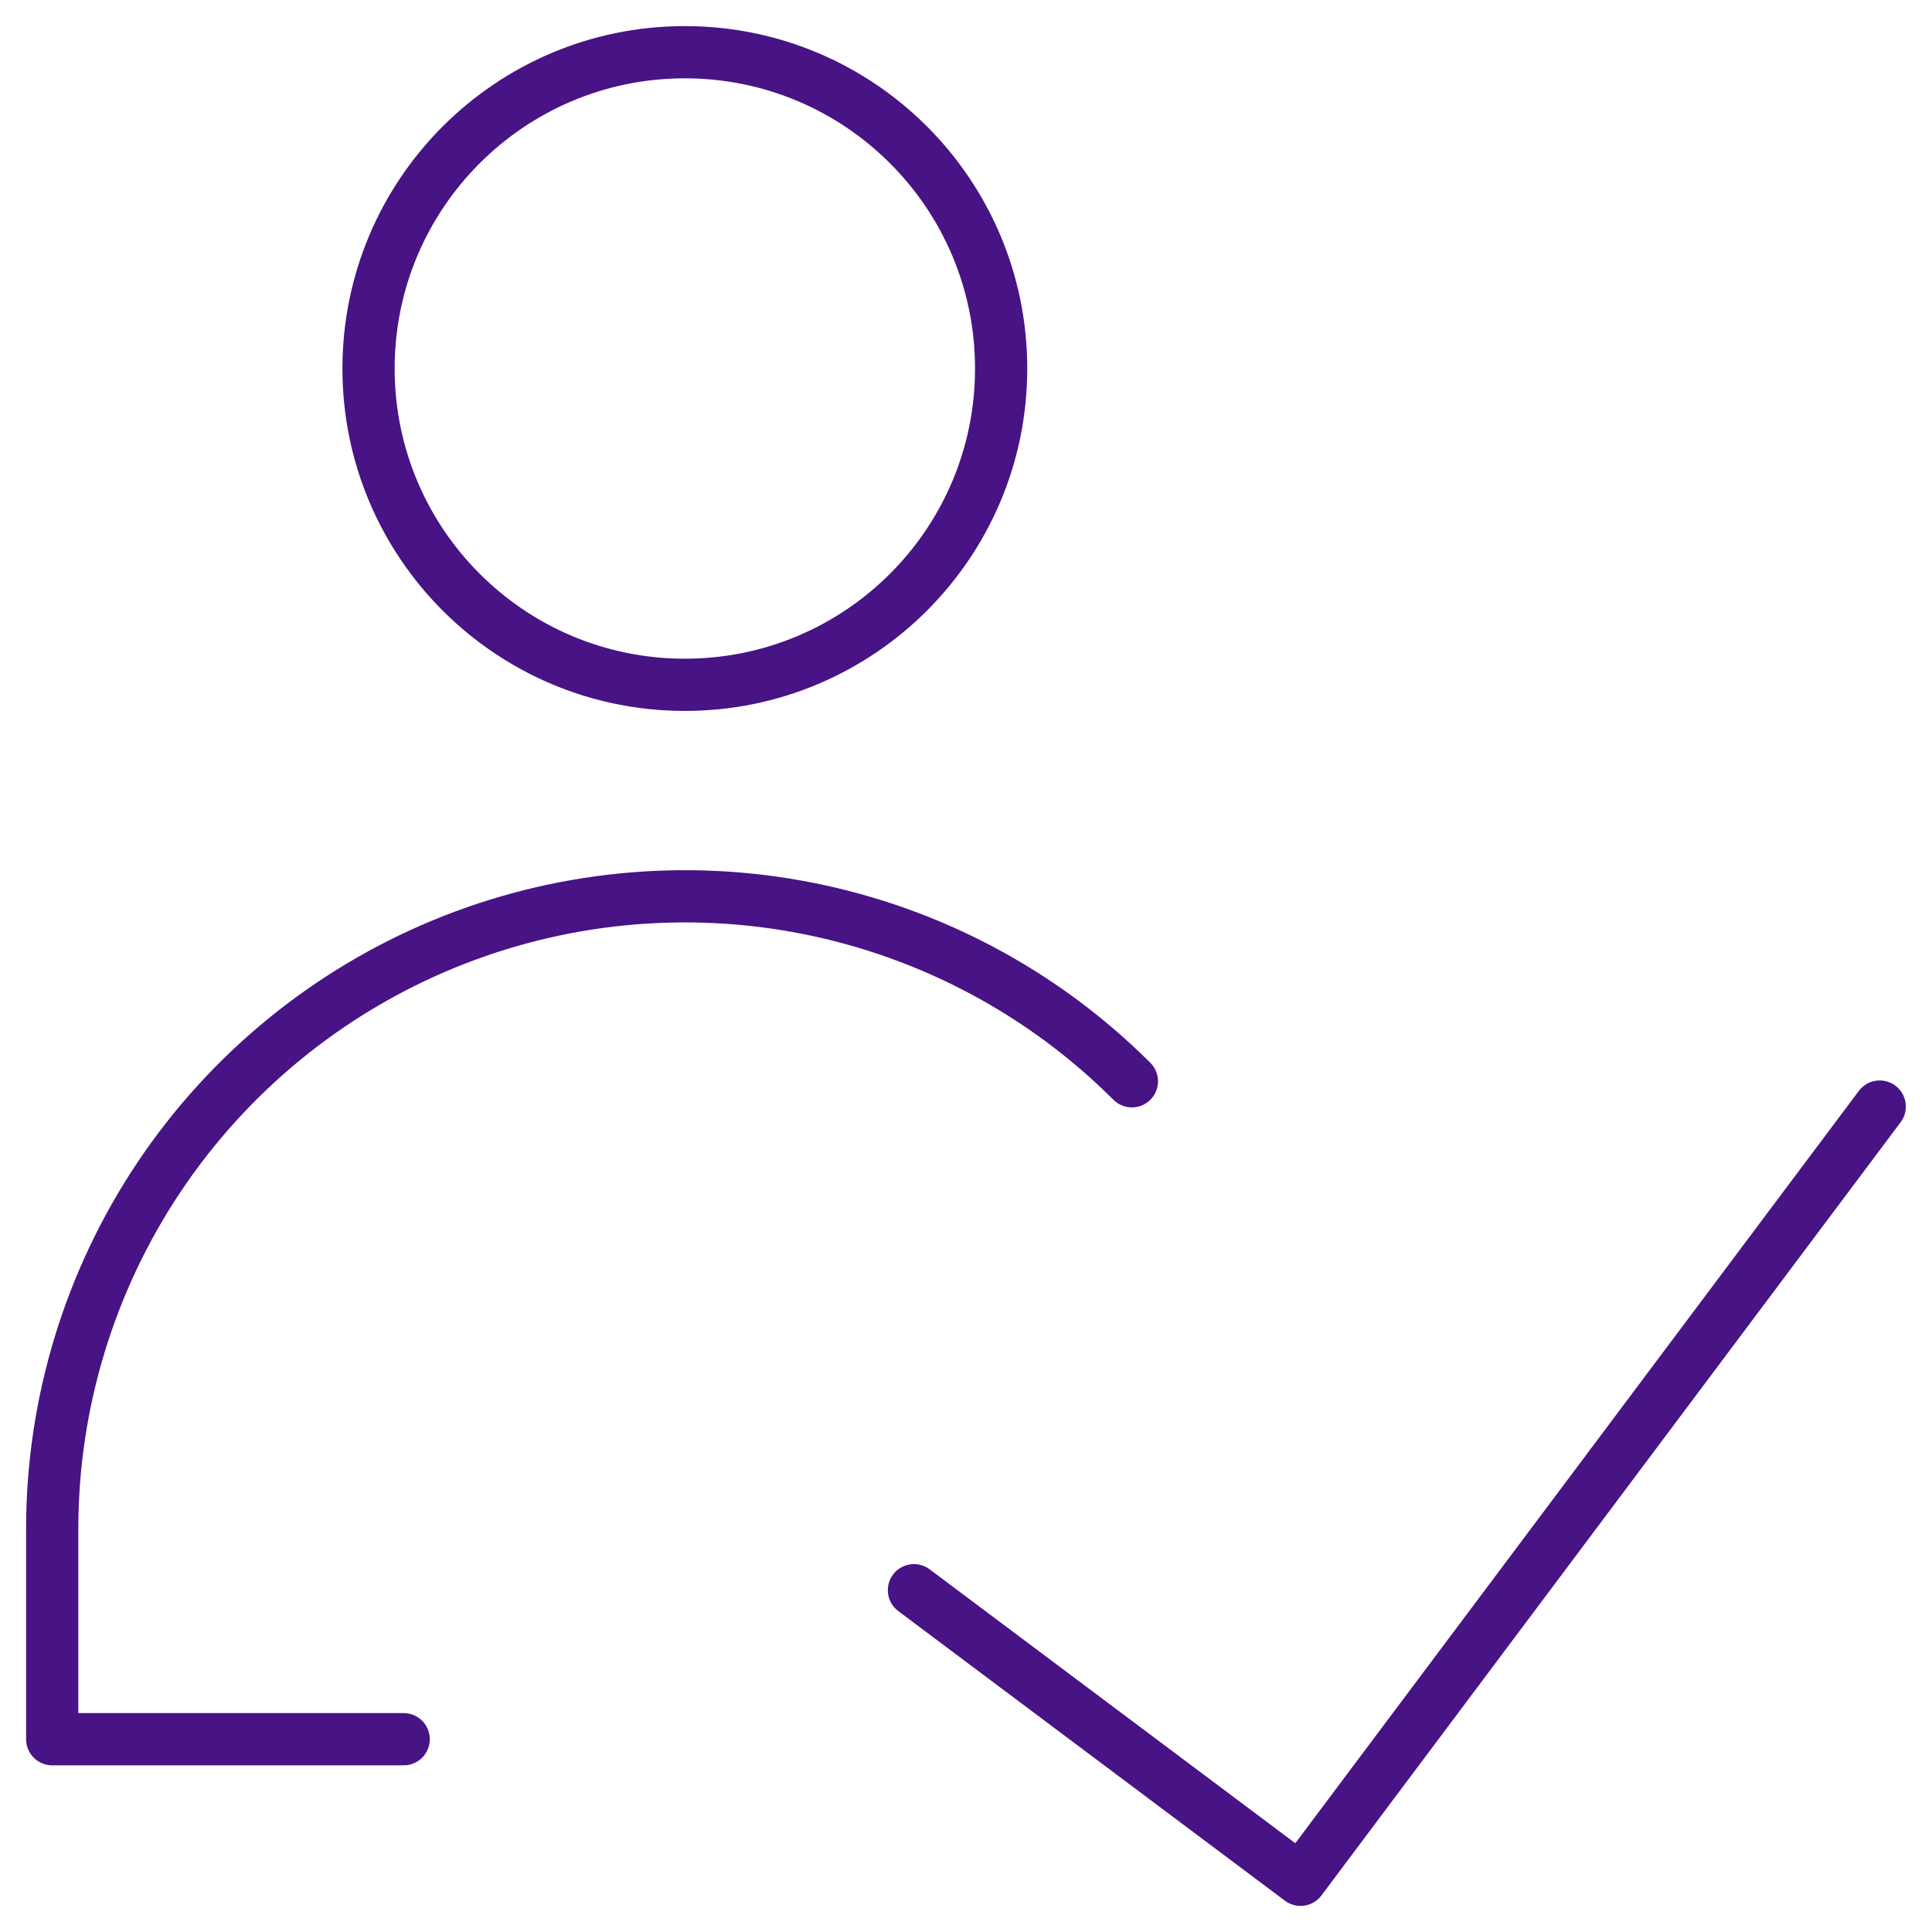
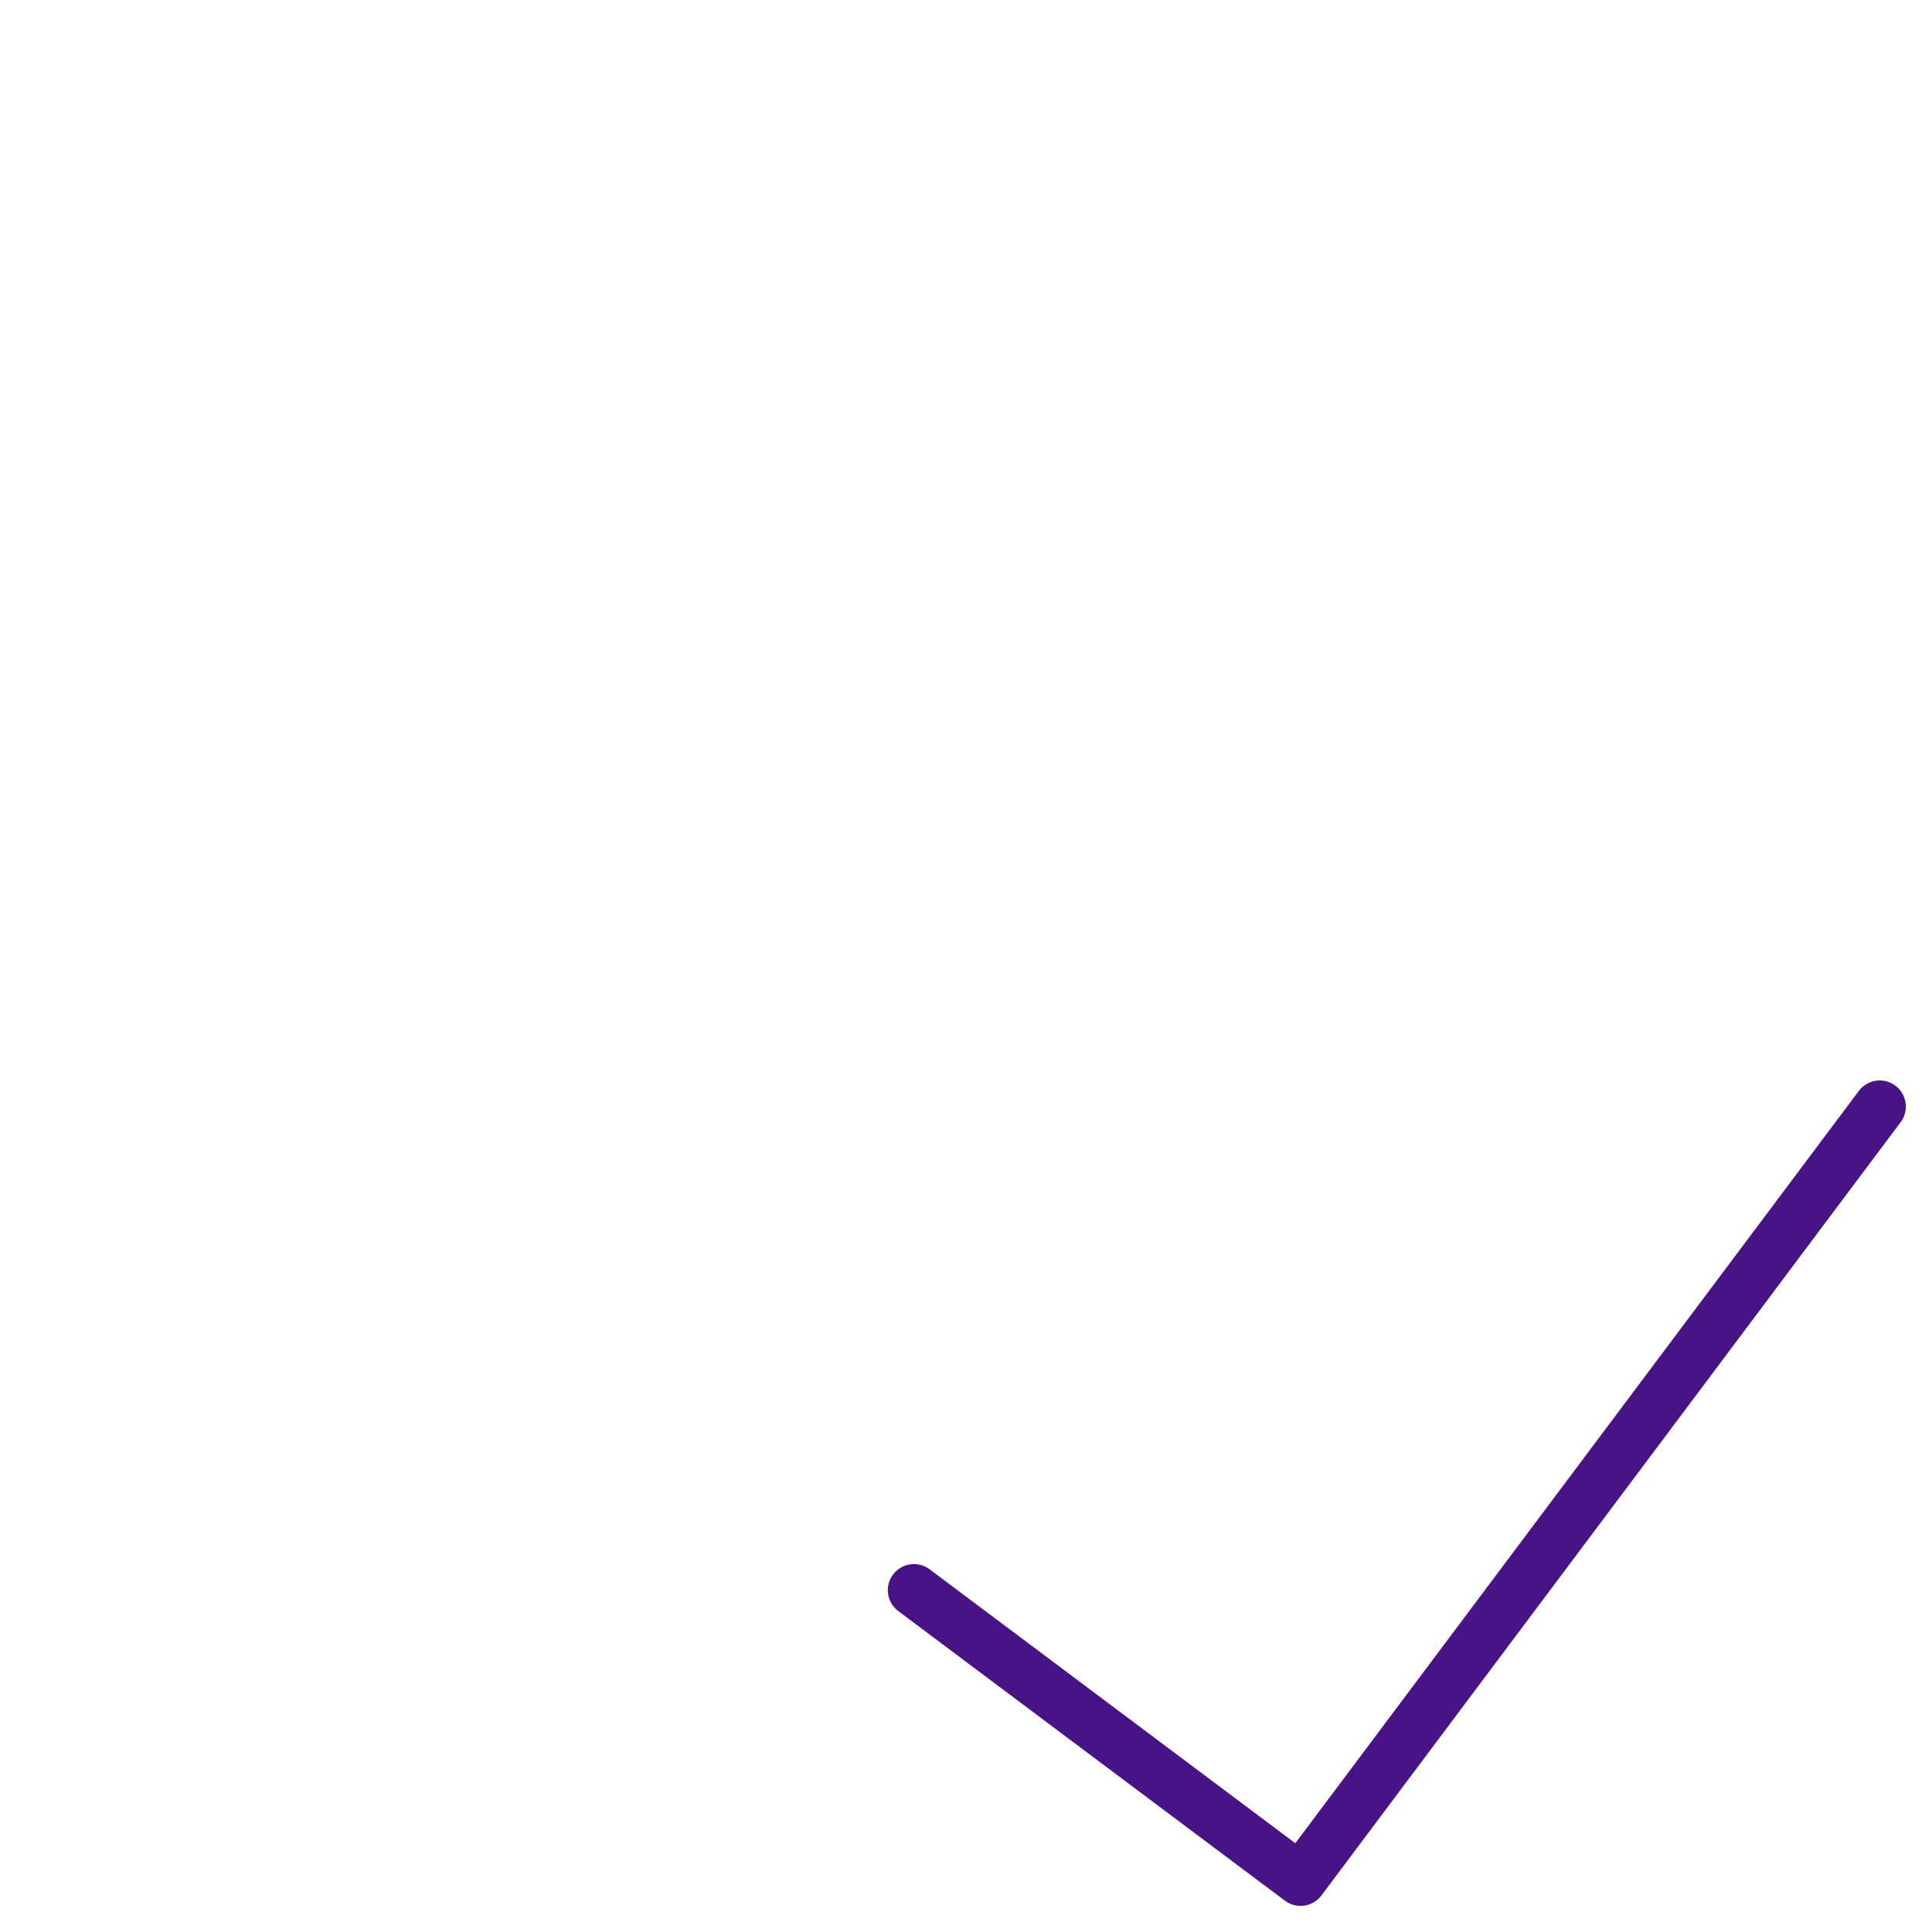
<svg xmlns="http://www.w3.org/2000/svg" width="37" height="37" viewBox="0 0 37 37" fill="none">
  <path d="M35.999 21.192L24.907 36L17.503 30.454" stroke="#471385" stroke-linecap="round" stroke-linejoin="round" />
-   <path d="M13.115 13.115C16.461 13.115 19.173 10.403 19.173 7.058C19.173 3.712 16.461 1 13.115 1C9.77 1 7.058 3.712 7.058 7.058C7.058 10.403 9.77 13.115 13.115 13.115Z" stroke="#471385" stroke-linecap="round" stroke-linejoin="round" />
-   <path d="M7.731 33.308H1V29.27C1.002 26.875 1.714 24.535 3.045 22.544C4.377 20.554 6.268 19.003 8.48 18.087C10.693 17.171 13.127 16.931 15.476 17.397C17.825 17.864 19.983 19.016 21.677 20.708" stroke="#471385" stroke-linecap="round" stroke-linejoin="round" />
</svg>